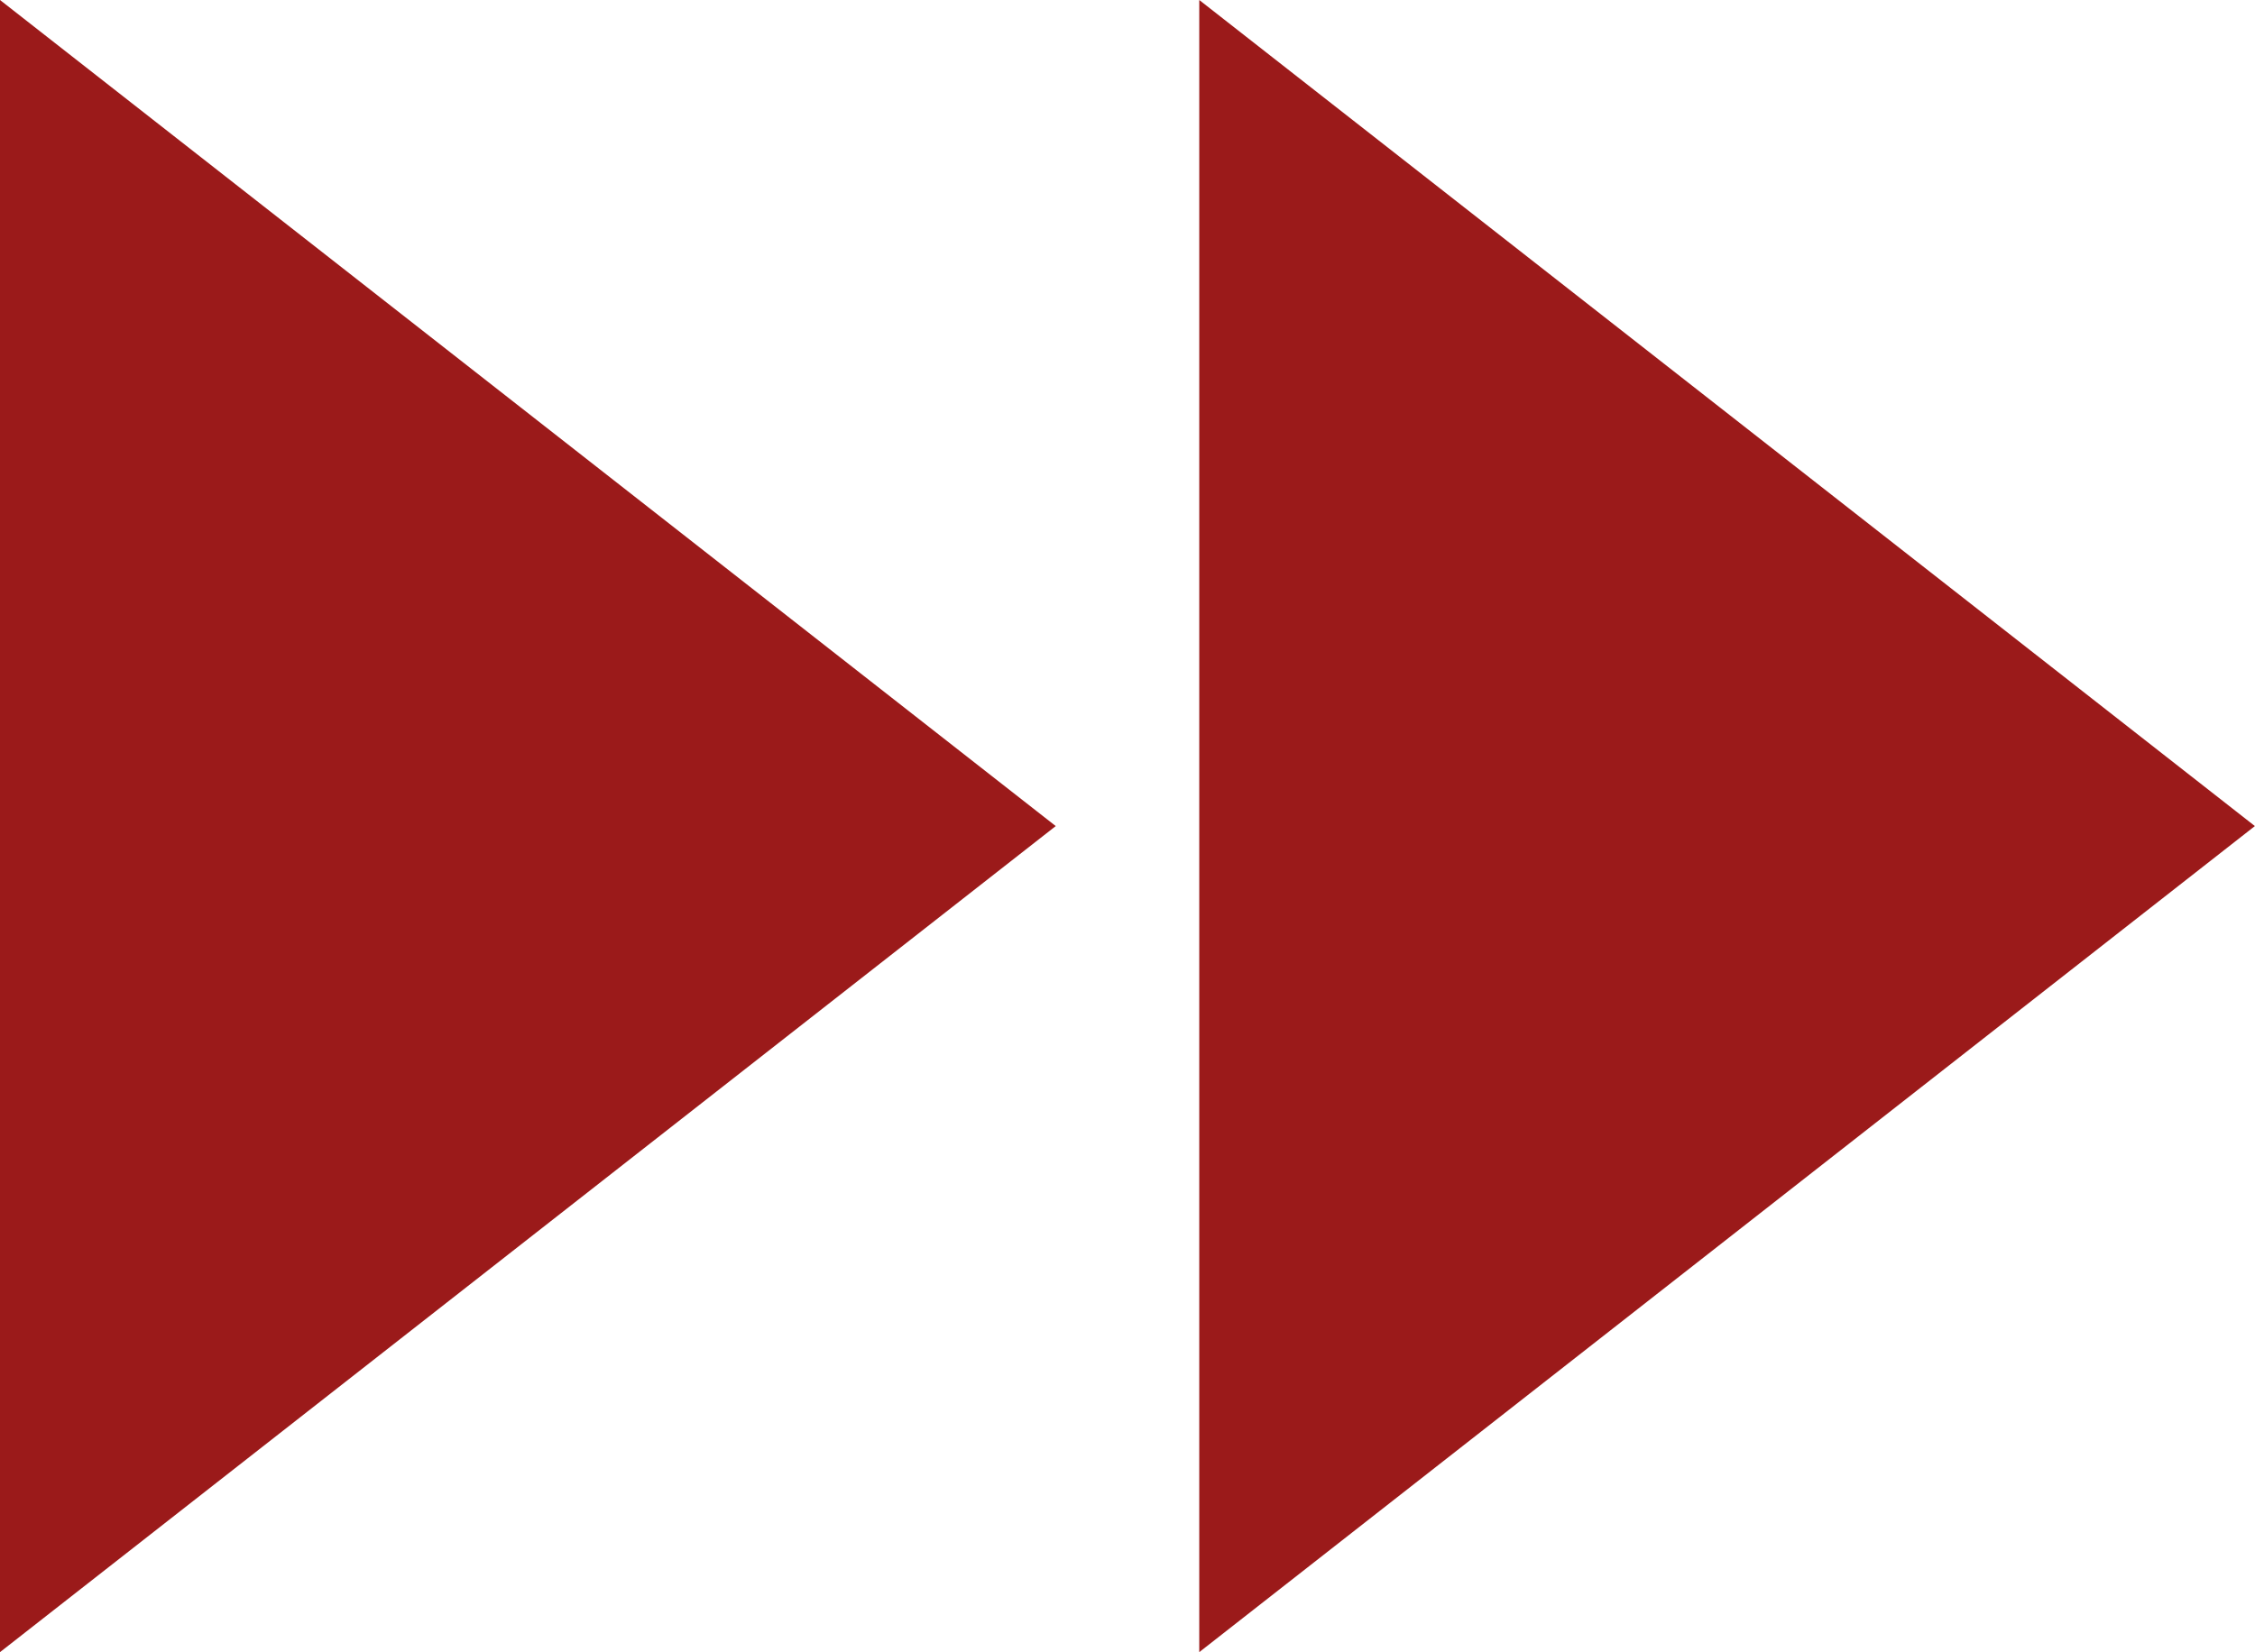
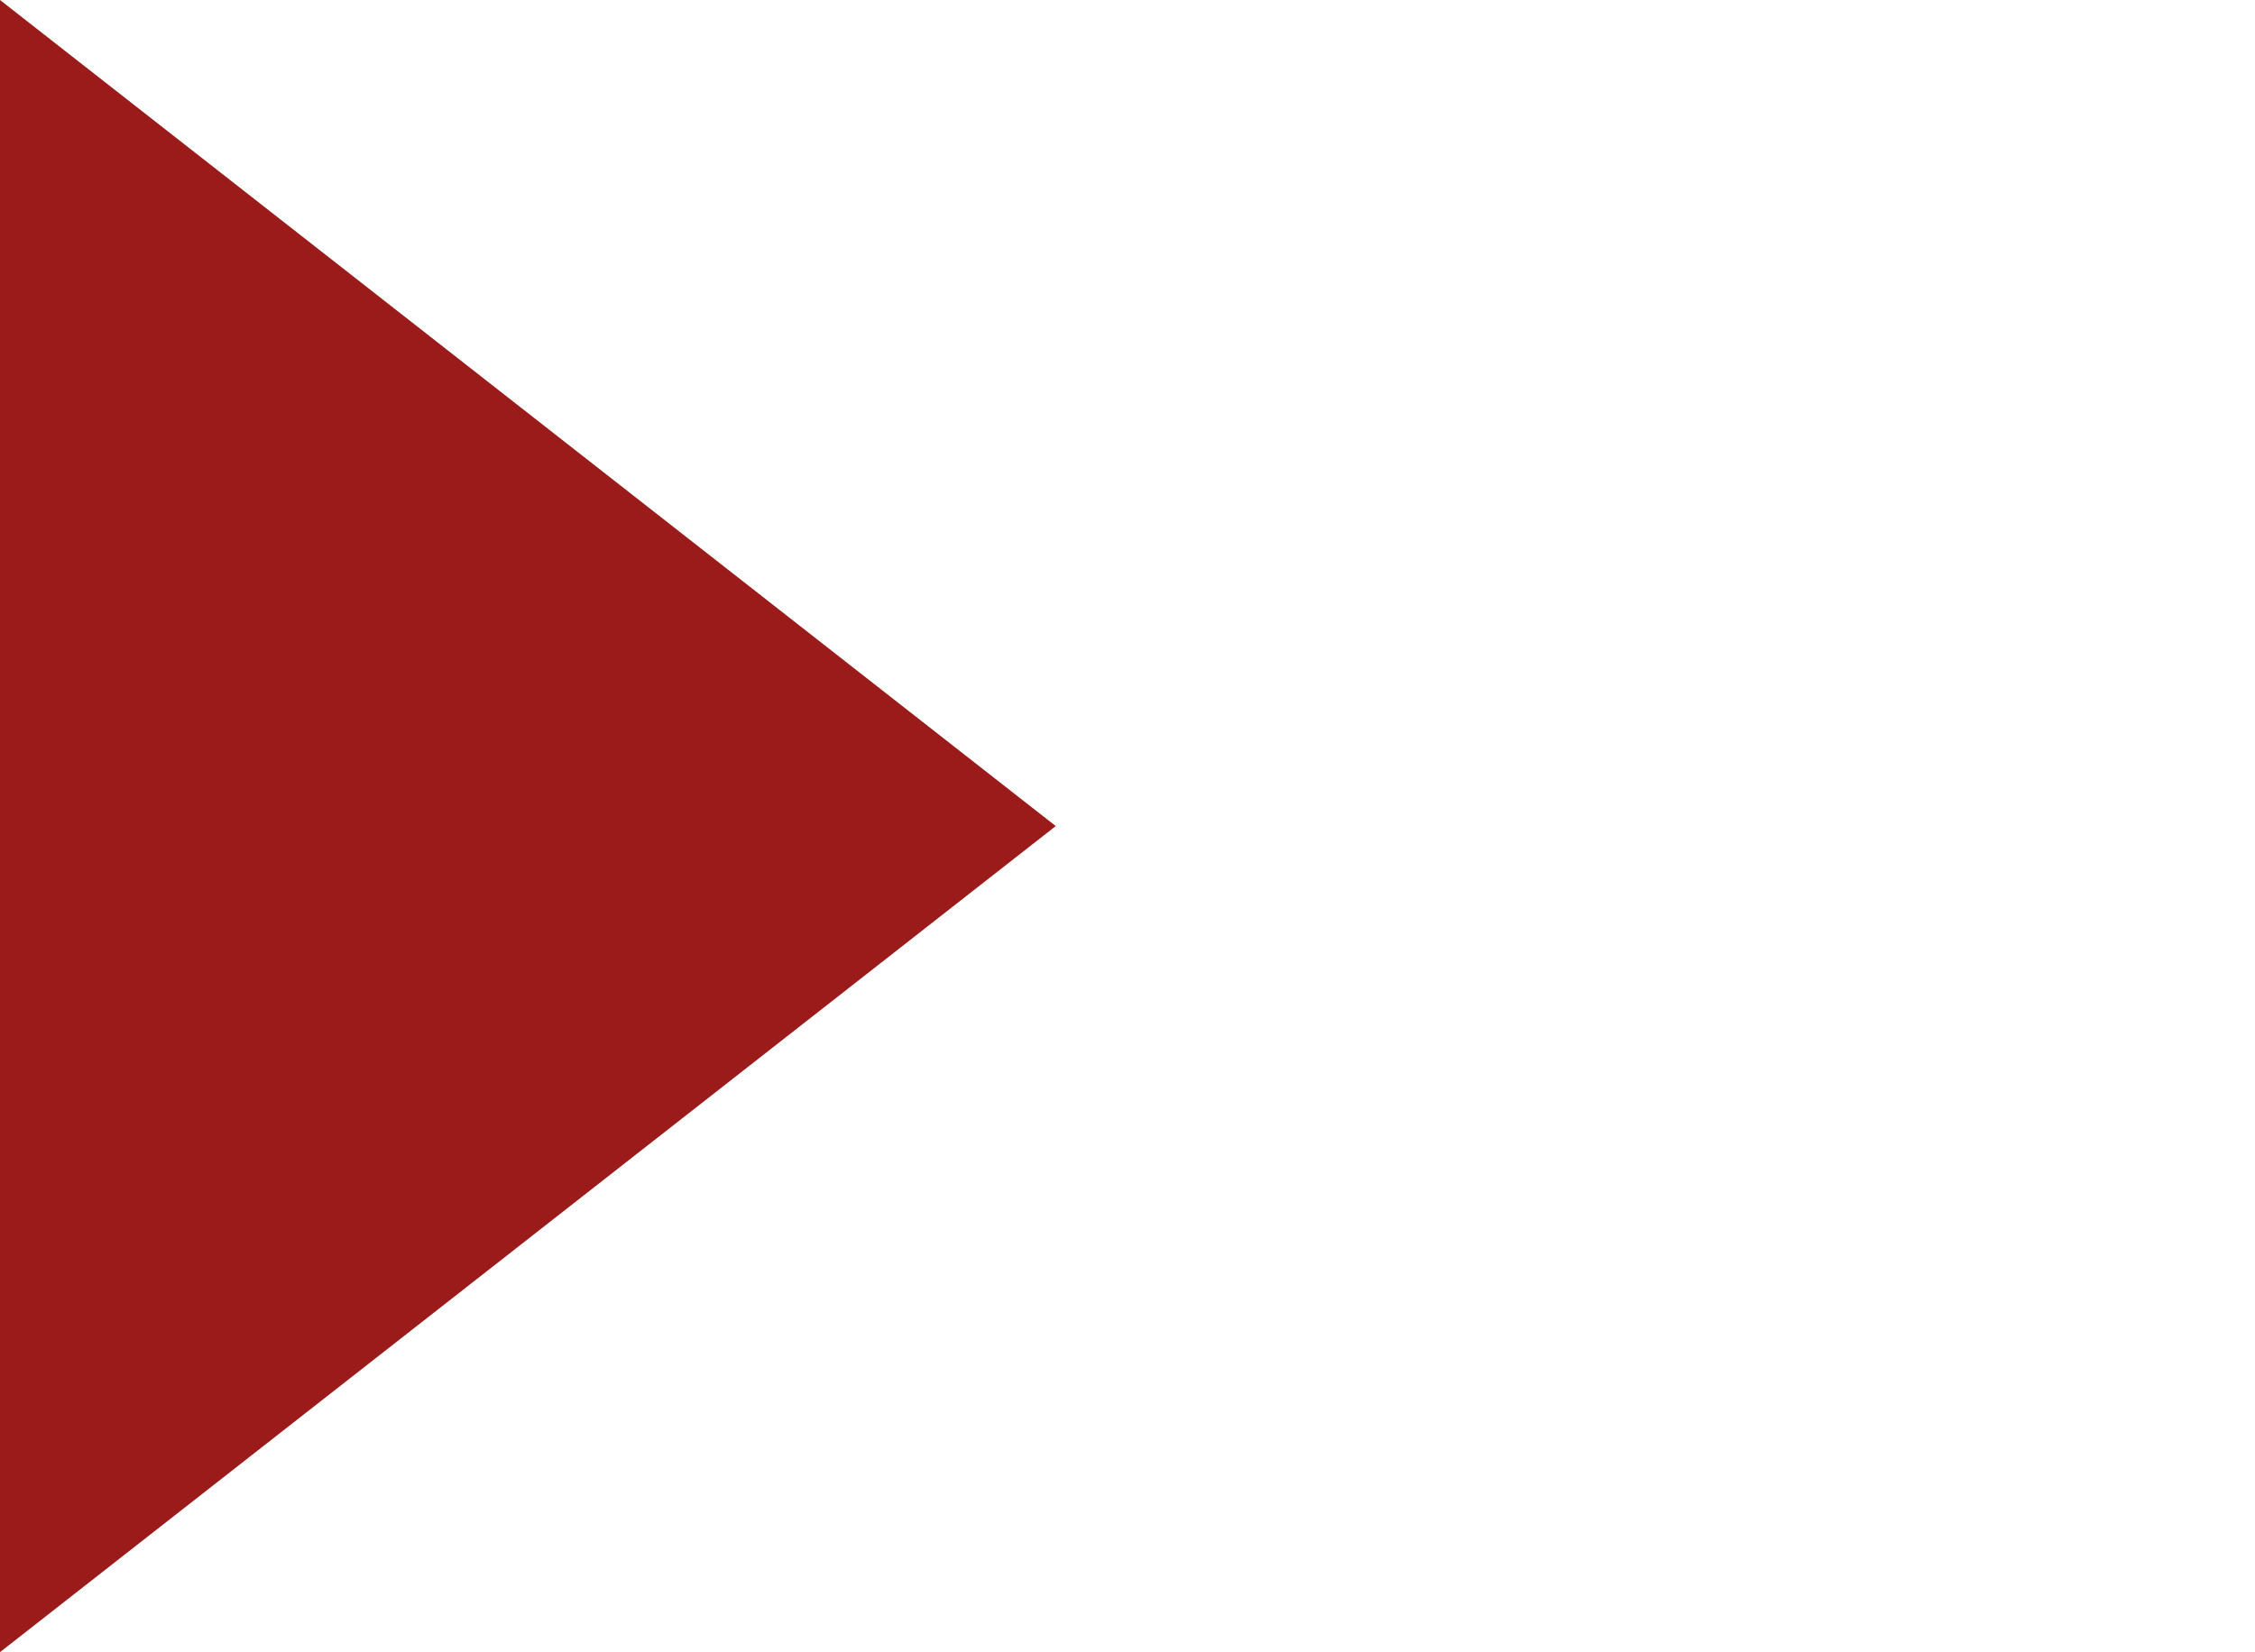
<svg xmlns="http://www.w3.org/2000/svg" width="19.578" height="14.347" viewBox="0 0 19.578 14.347">
  <g id="Group_233045" data-name="Group 233045" transform="translate(0 0)">
    <path id="Path_387295" data-name="Path 387295" d="M0,0V14.348L9.166,7.174Z" transform="translate(0 0)" fill="#9b1a1a" />
-     <path id="Path_387296" data-name="Path 387296" d="M7.735,0V14.348L16.9,7.174Z" transform="translate(2.677 0)" fill="#9b1a1a" />
  </g>
</svg>